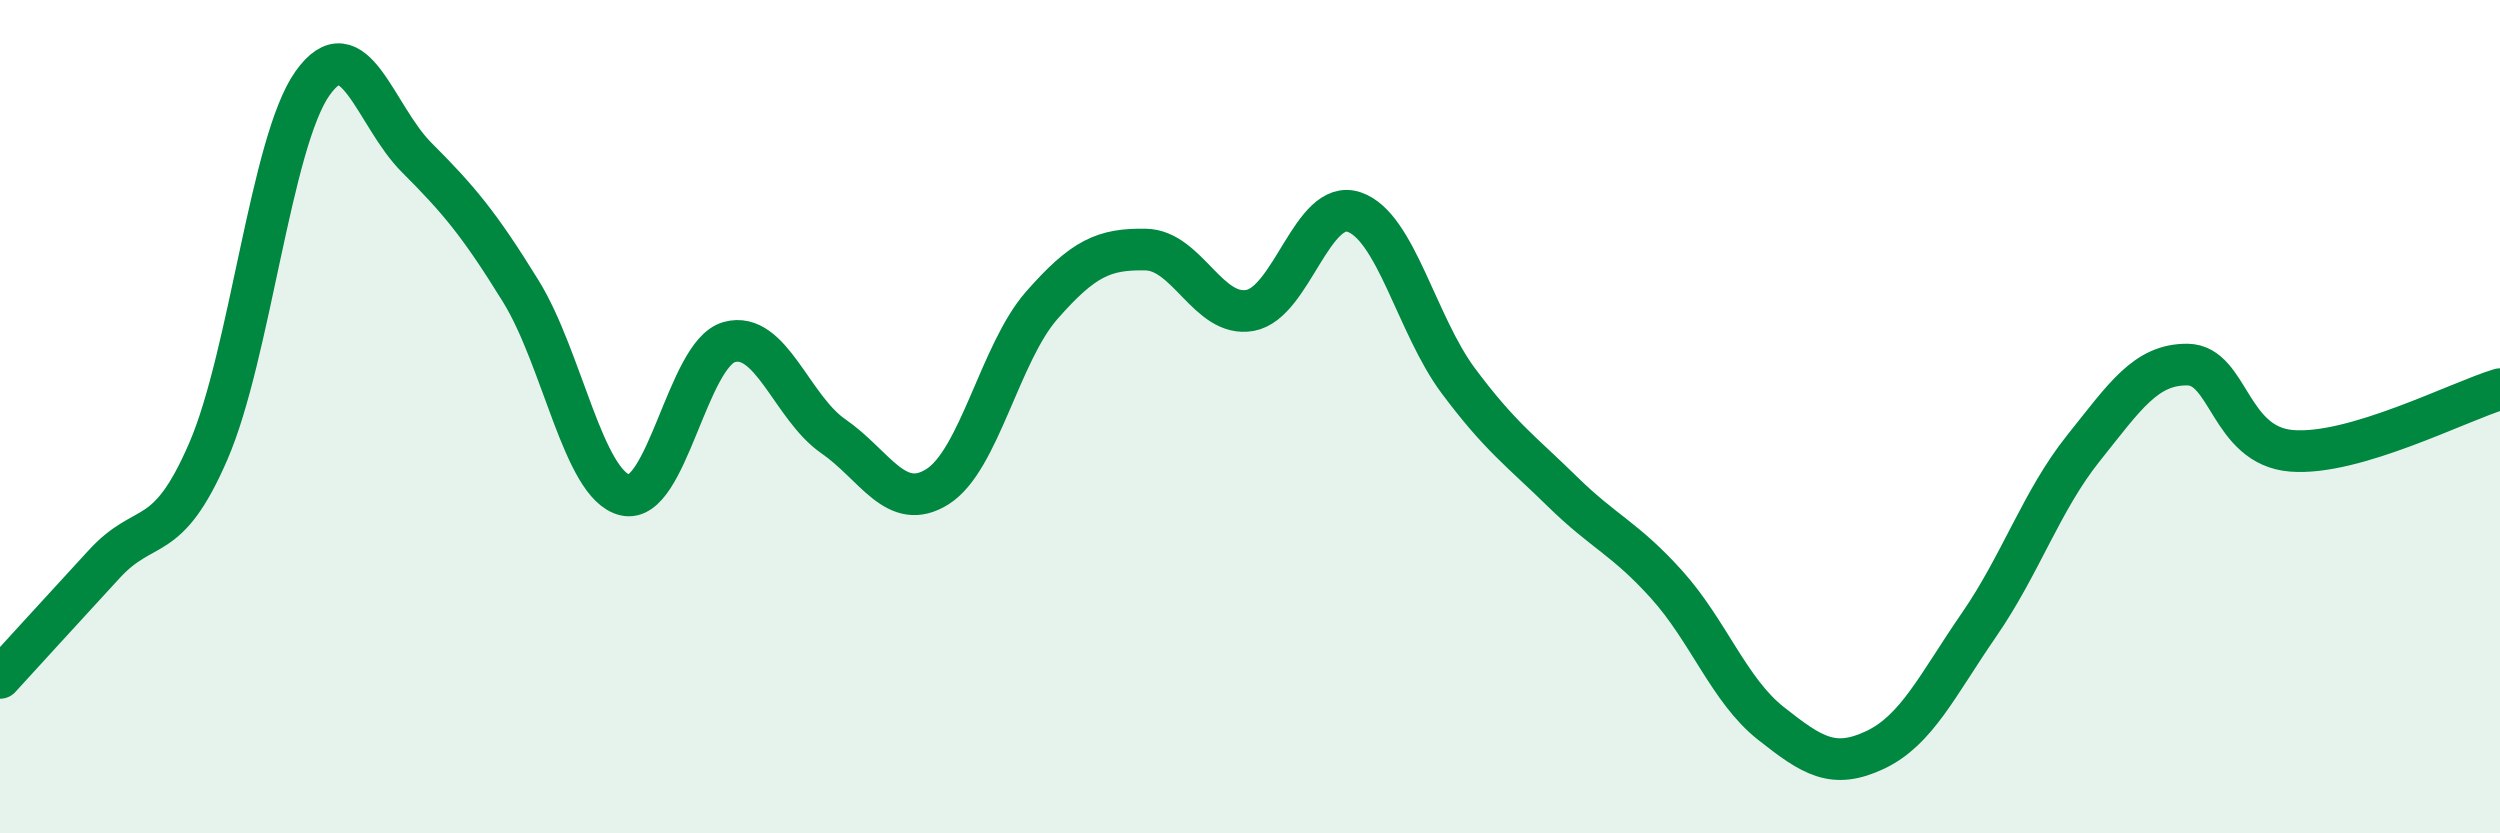
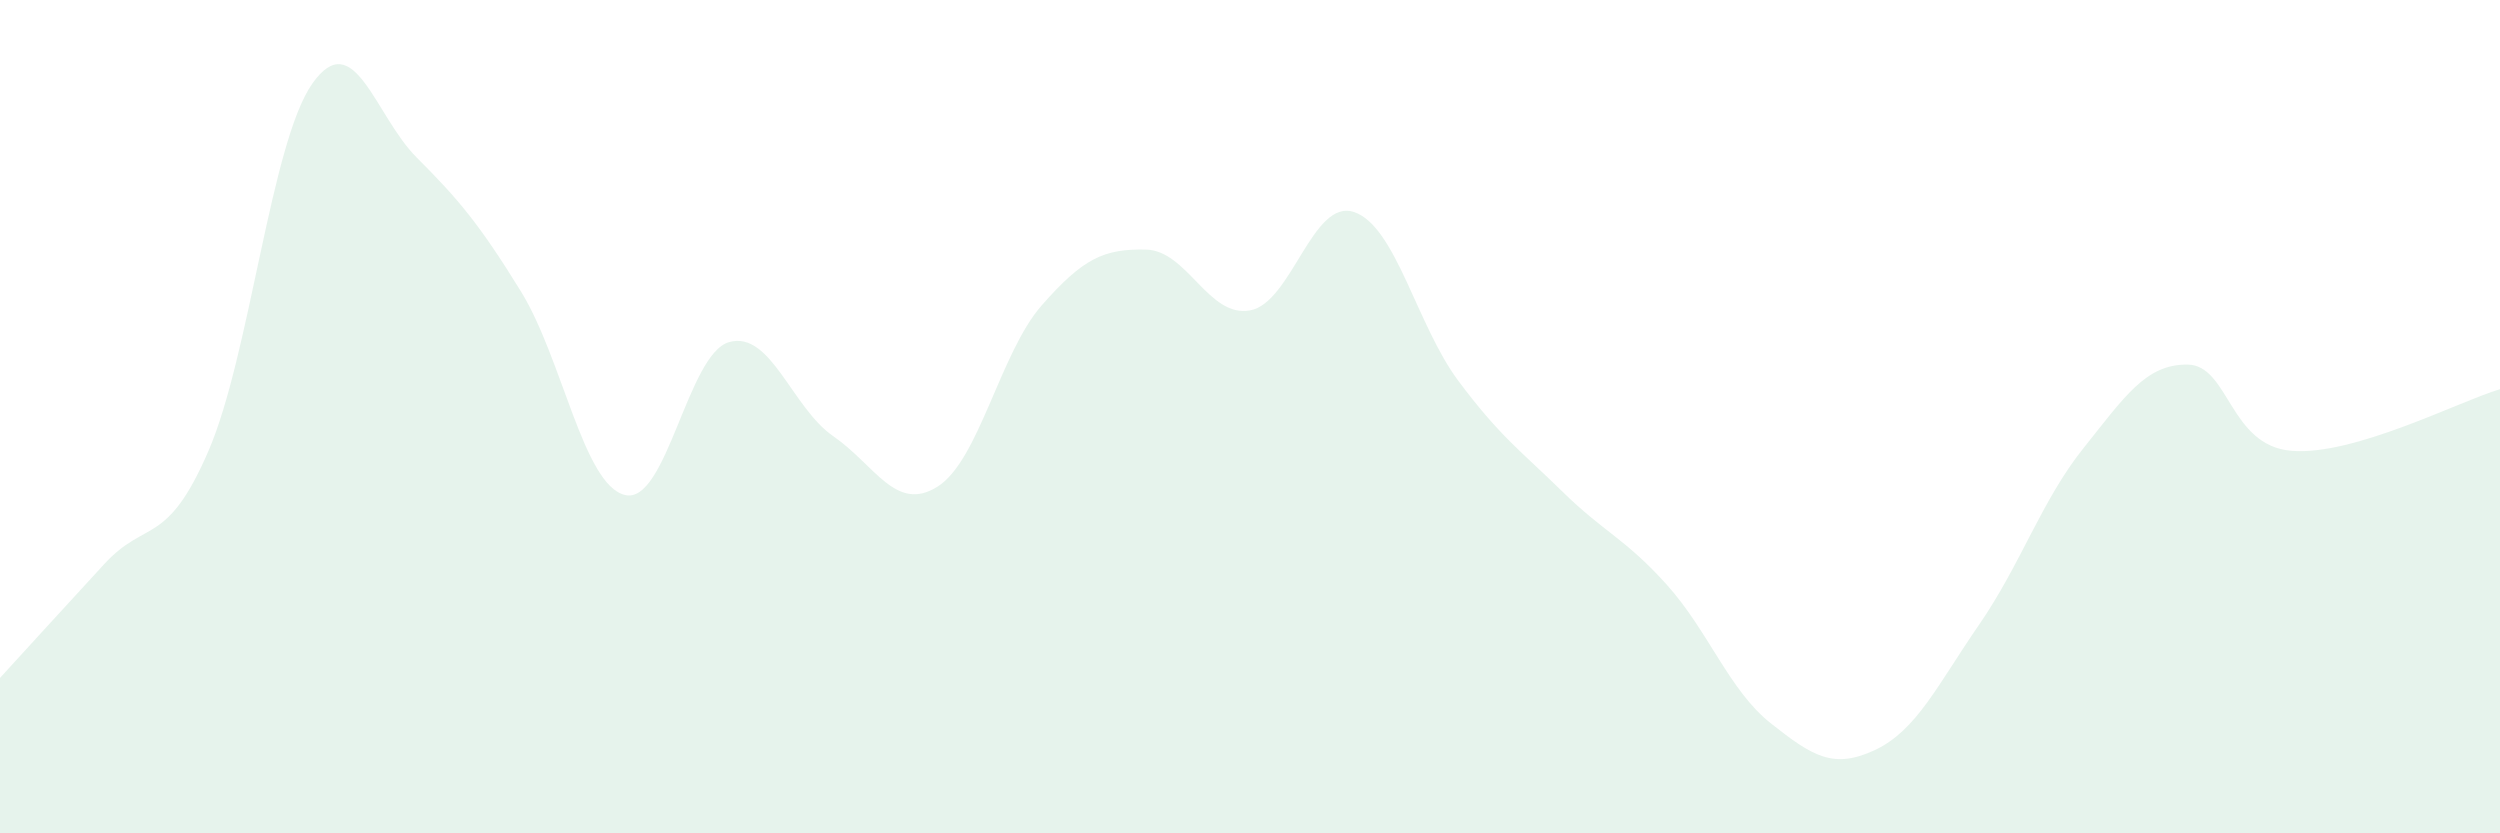
<svg xmlns="http://www.w3.org/2000/svg" width="60" height="20" viewBox="0 0 60 20">
  <path d="M 0,16.27 C 0.5,15.72 1.5,14.63 2.5,13.54 C 3.5,12.45 4,13.14 5,10.83 C 6,8.52 6.5,3.41 7.5,2 C 8.5,0.59 9,2.78 10,3.78 C 11,4.78 11.5,5.37 12.5,6.99 C 13.5,8.61 14,11.64 15,11.88 C 16,12.12 16.5,8.49 17.5,8.21 C 18.5,7.93 19,9.78 20,10.47 C 21,11.16 21.5,12.31 22.5,11.68 C 23.5,11.05 24,8.47 25,7.33 C 26,6.19 26.5,5.97 27.5,5.99 C 28.5,6.01 29,7.63 30,7.45 C 31,7.27 31.5,4.75 32.5,5.09 C 33.5,5.43 34,7.8 35,9.14 C 36,10.48 36.5,10.82 37.5,11.8 C 38.5,12.78 39,12.92 40,14.03 C 41,15.14 41.5,16.57 42.5,17.36 C 43.5,18.15 44,18.47 45,18 C 46,17.53 46.5,16.44 47.5,14.99 C 48.5,13.54 49,12.01 50,10.76 C 51,9.51 51.5,8.74 52.5,8.75 C 53.5,8.76 53.5,10.7 55,10.82 C 56.5,10.94 59,9.64 60,9.34L60 20L0 20Z" fill="#008740" opacity="0.1" stroke-linecap="round" stroke-linejoin="round" />
-   <path d="M 0,16.27 C 0.5,15.72 1.5,14.63 2.5,13.54 C 3.5,12.45 4,13.14 5,10.83 C 6,8.52 6.5,3.41 7.5,2 C 8.5,0.59 9,2.78 10,3.78 C 11,4.78 11.5,5.37 12.5,6.99 C 13.5,8.61 14,11.64 15,11.88 C 16,12.12 16.5,8.49 17.5,8.21 C 18.5,7.93 19,9.78 20,10.47 C 21,11.16 21.5,12.31 22.5,11.68 C 23.5,11.05 24,8.47 25,7.33 C 26,6.19 26.5,5.97 27.5,5.99 C 28.5,6.01 29,7.63 30,7.45 C 31,7.27 31.5,4.75 32.5,5.09 C 33.5,5.43 34,7.8 35,9.14 C 36,10.48 36.5,10.82 37.5,11.8 C 38.5,12.78 39,12.92 40,14.03 C 41,15.14 41.5,16.57 42.5,17.36 C 43.5,18.15 44,18.47 45,18 C 46,17.53 46.5,16.44 47.5,14.99 C 48.5,13.54 49,12.01 50,10.76 C 51,9.51 51.5,8.74 52.5,8.75 C 53.5,8.76 53.5,10.7 55,10.82 C 56.5,10.94 59,9.64 60,9.34" stroke="#008740" stroke-width="1" fill="none" stroke-linecap="round" stroke-linejoin="round" />
</svg>